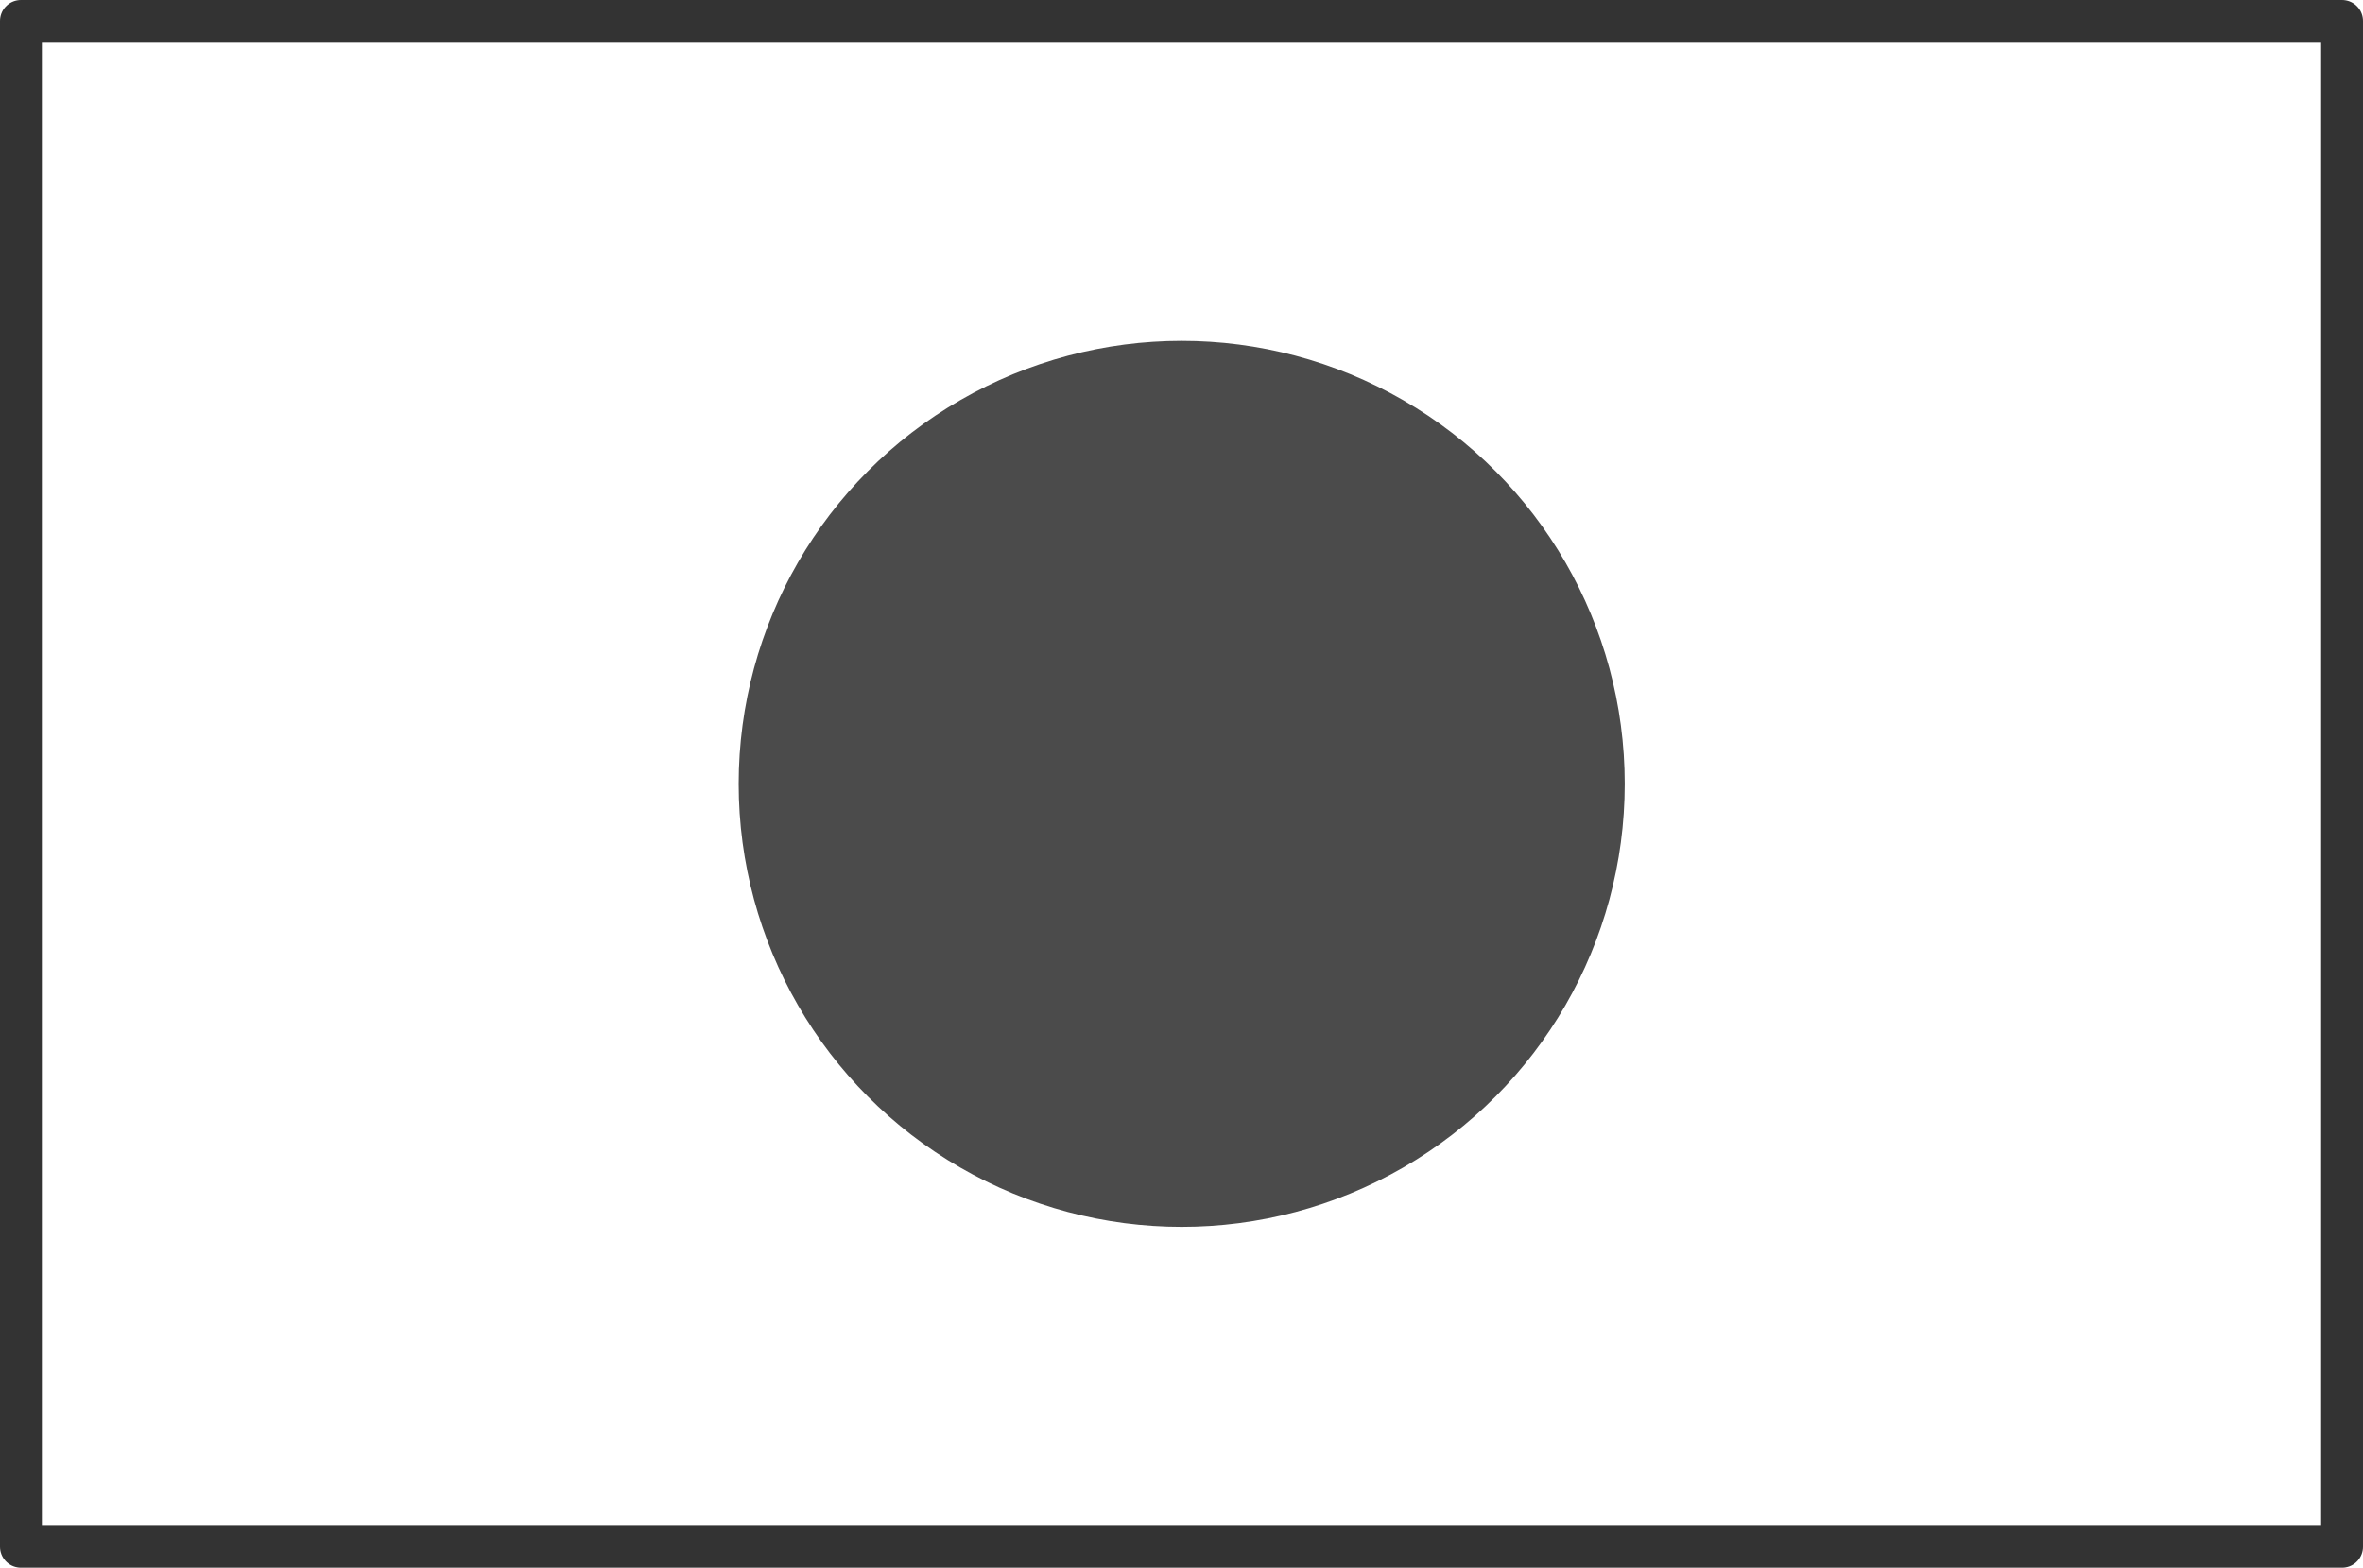
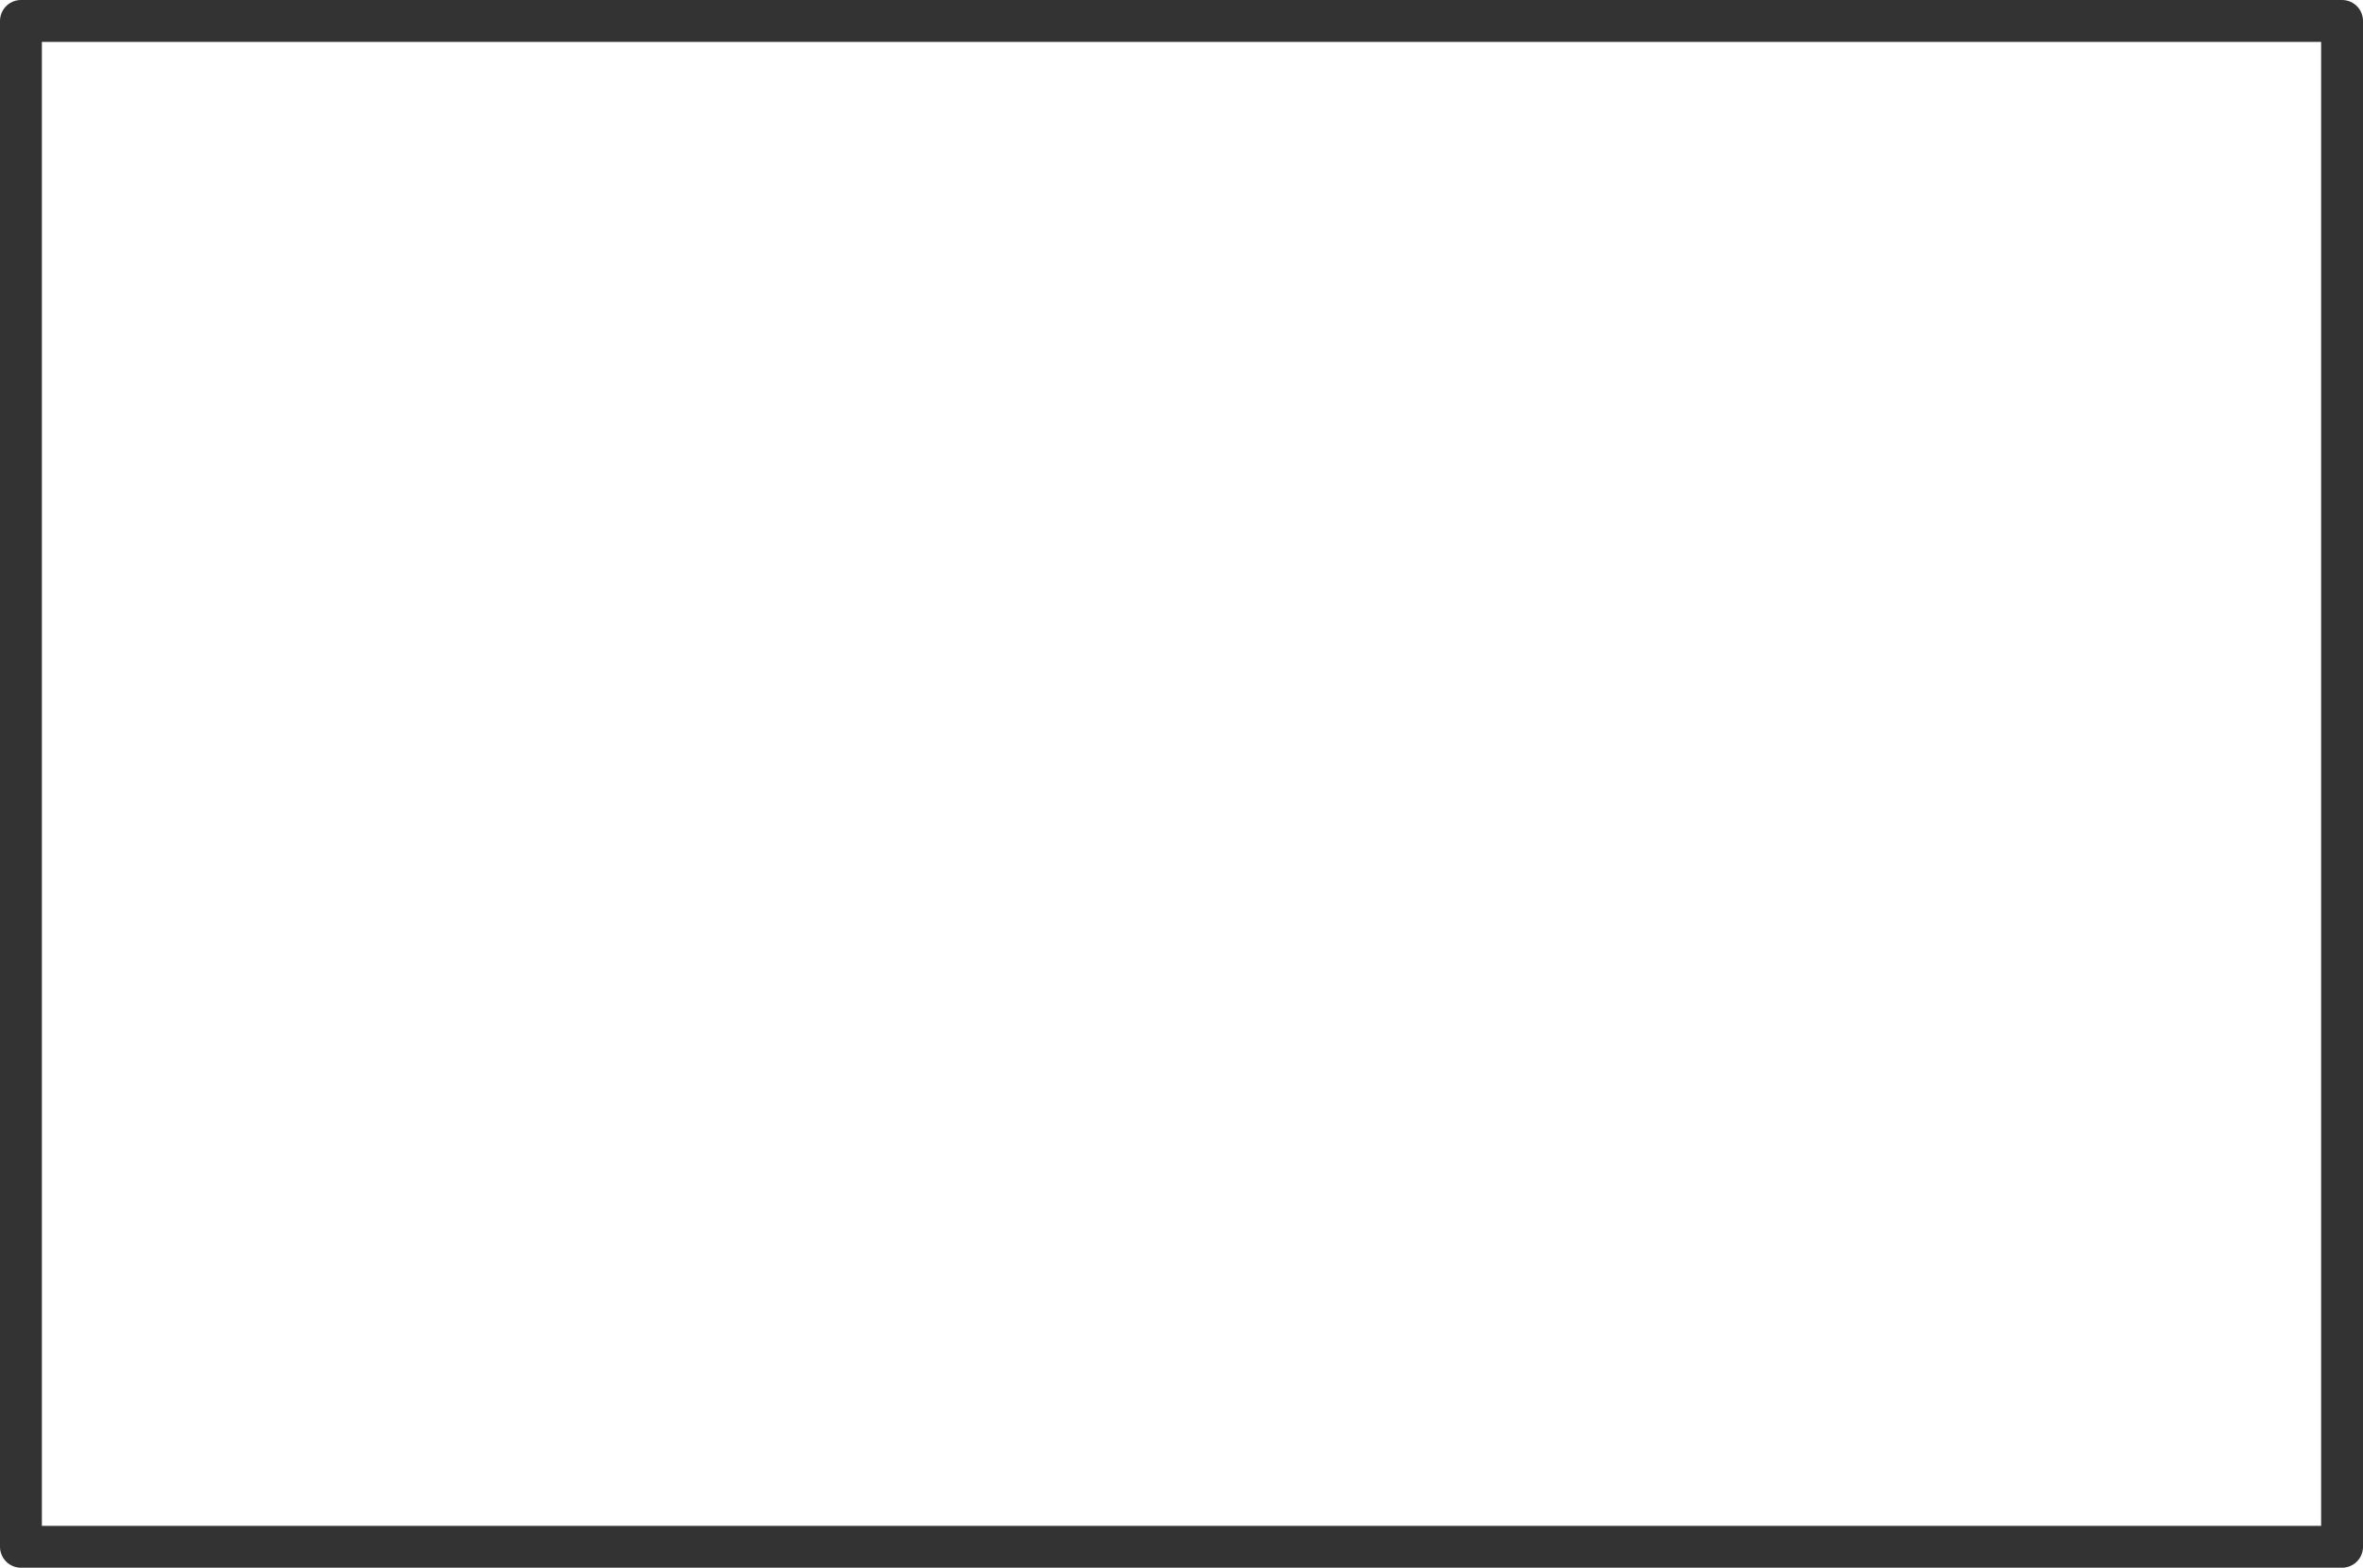
<svg xmlns="http://www.w3.org/2000/svg" id="uuid-bc91ee1e-5d20-475e-a568-e4e3cfc019d2" width="56.43" height="37.44" viewBox="0 0 56.43 37.44">
  <defs>
    <style>.uuid-6c2611b1-e677-4617-b853-18c02bee06fc{fill:none;stroke:#333;stroke-linecap:round;stroke-linejoin:round;}.uuid-c1ba4779-b874-405d-b97d-57bdb19a3842{fill:#4b4b4b;}</style>
  </defs>
  <g id="uuid-9bac51af-c76b-4d5f-80f1-4069432589b9">
    <rect class="uuid-6c2611b1-e677-4617-b853-18c02bee06fc" x=".5" y=".5" width="55.43" height="36.44" />
-     <circle class="uuid-c1ba4779-b874-405d-b97d-57bdb19a3842" cx="28.22" cy="18.72" r="10.58" />
  </g>
</svg>